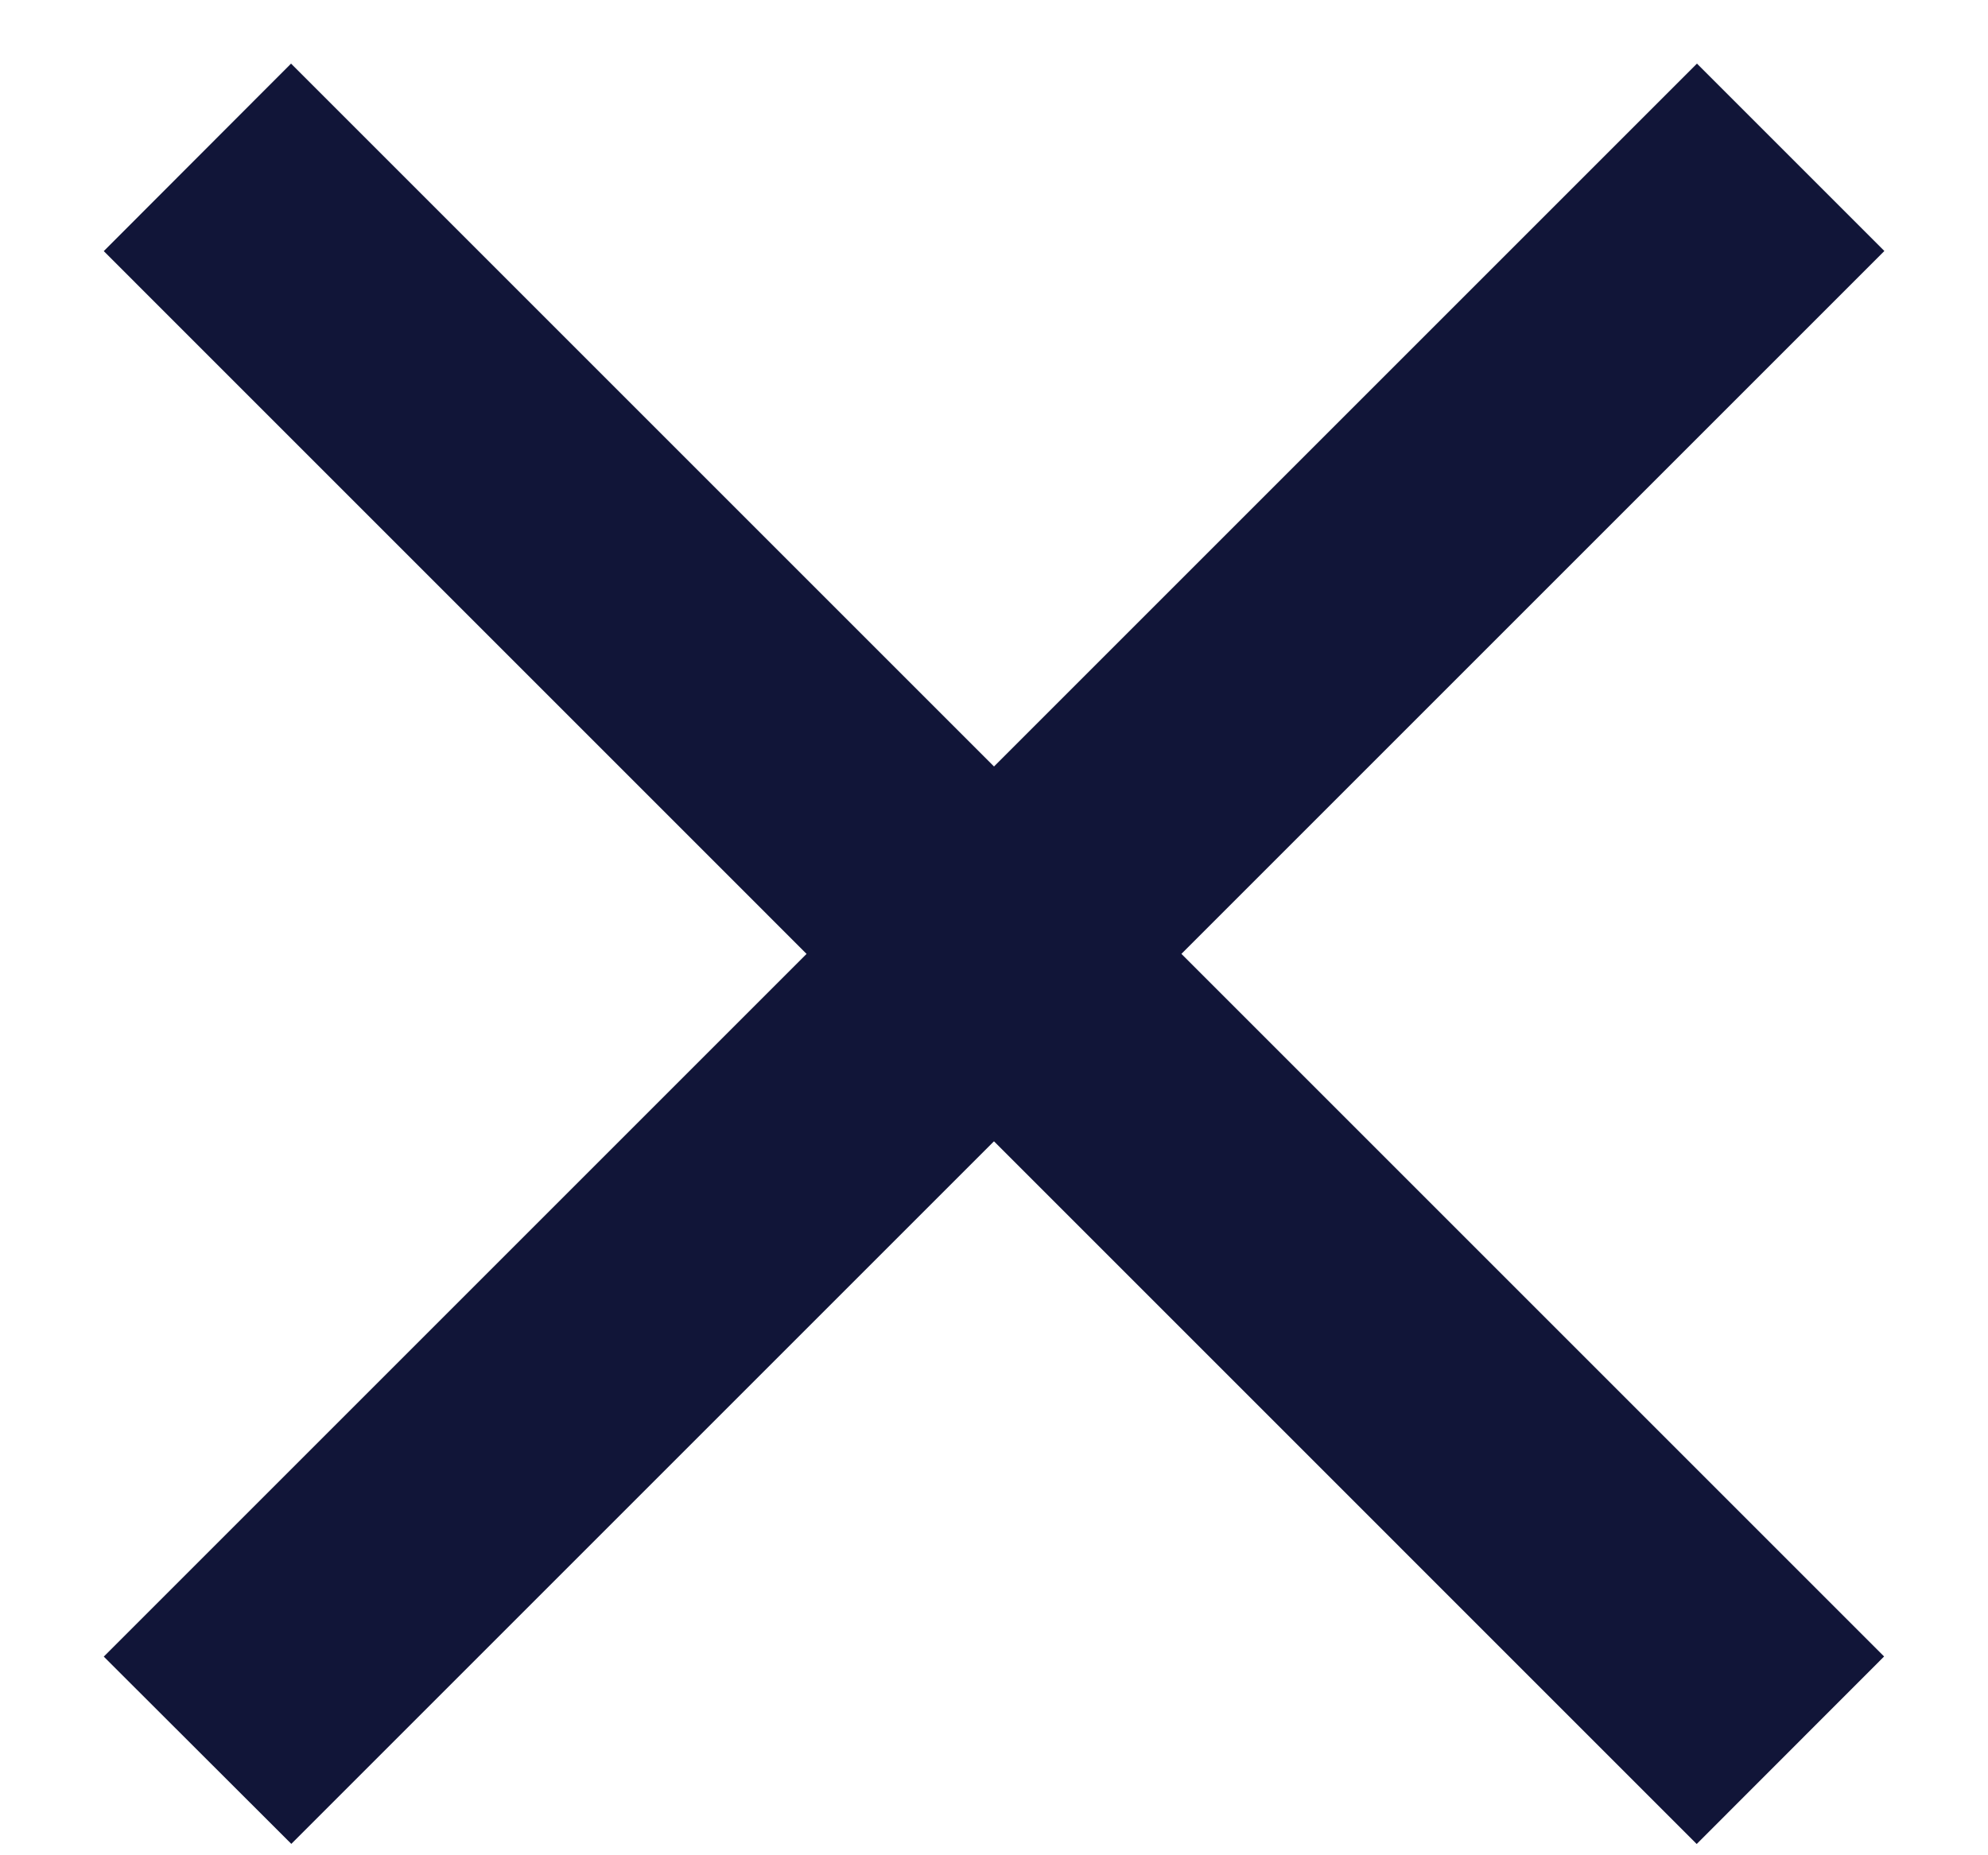
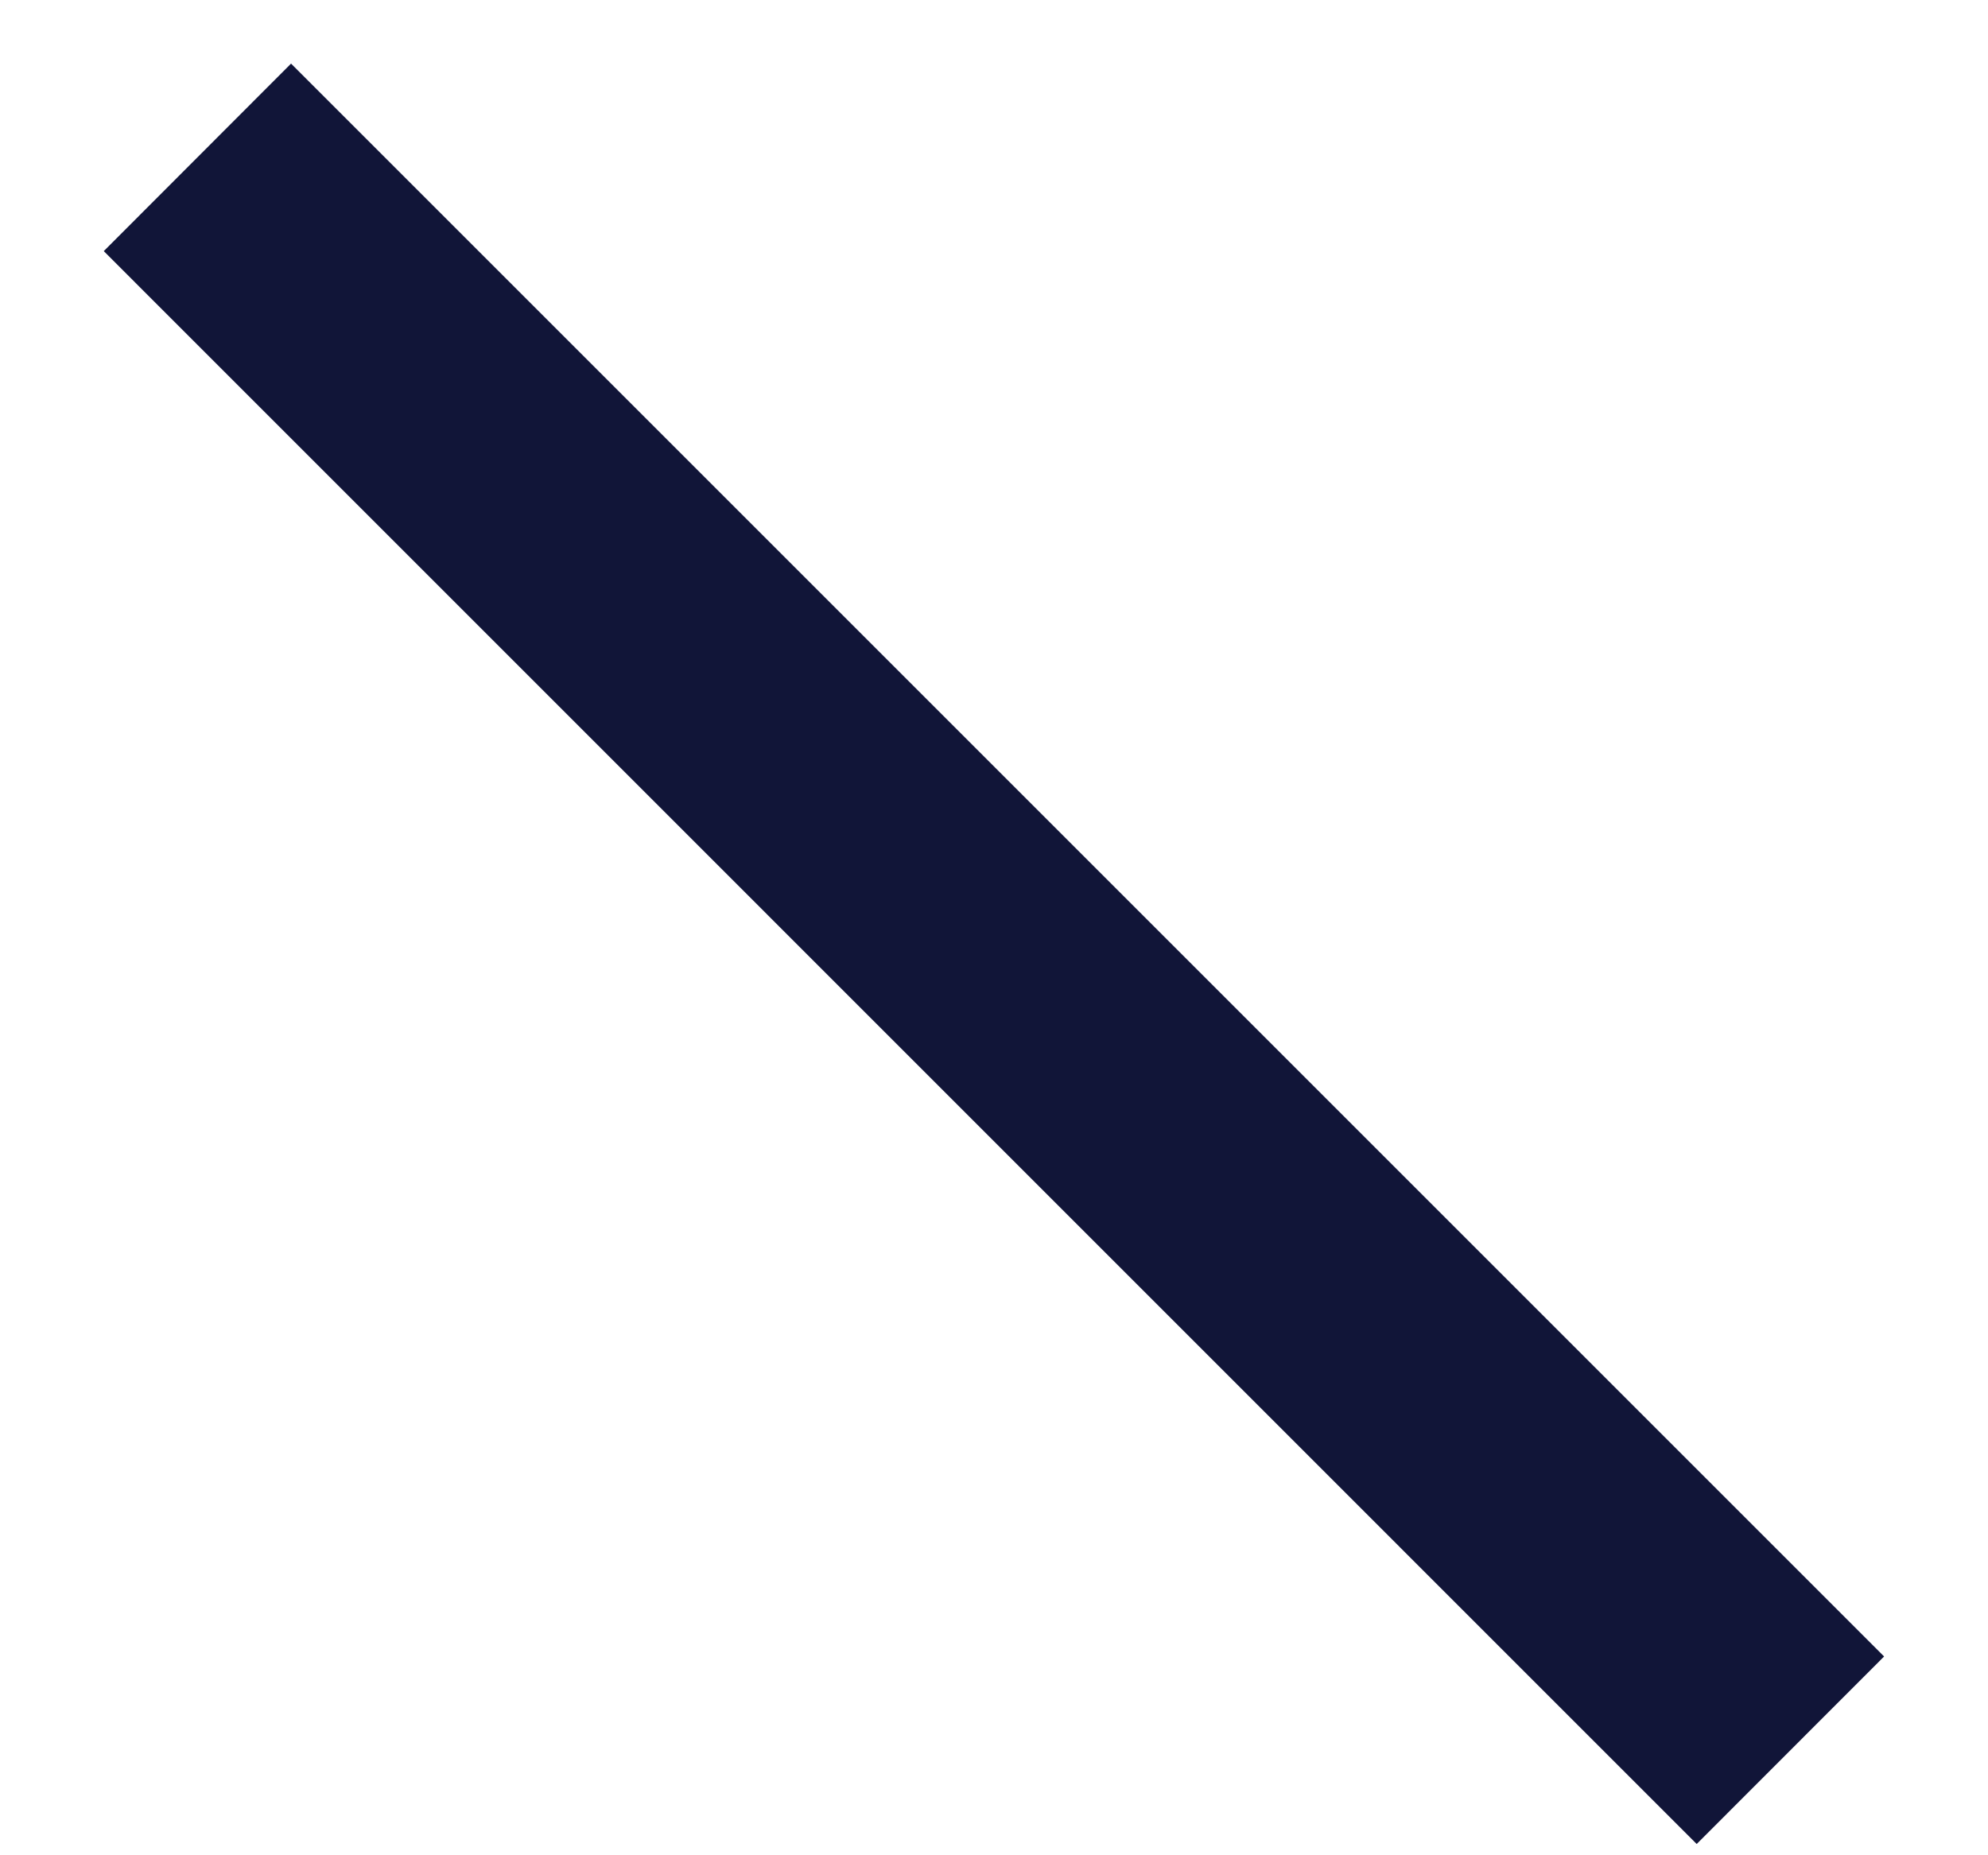
<svg xmlns="http://www.w3.org/2000/svg" width="15" height="14" viewBox="0 0 15 14" fill="none">
-   <path fill-rule="evenodd" clip-rule="evenodd" d="M12.803 13.916.783 1.895 2.196.48l12.02 12.02-1.414 1.415z" fill="#111538" />
-   <path fill-rule="evenodd" clip-rule="evenodd" d="M.782 12.502 12.804.48l1.414 1.414-12.02 12.02-1.415-1.413z" fill="#111538" />
+   <path fill-rule="evenodd" clip-rule="evenodd" d="M12.803 13.916.783 1.895 2.196.48l12.02 12.02-1.414 1.415" fill="#111538" />
</svg>